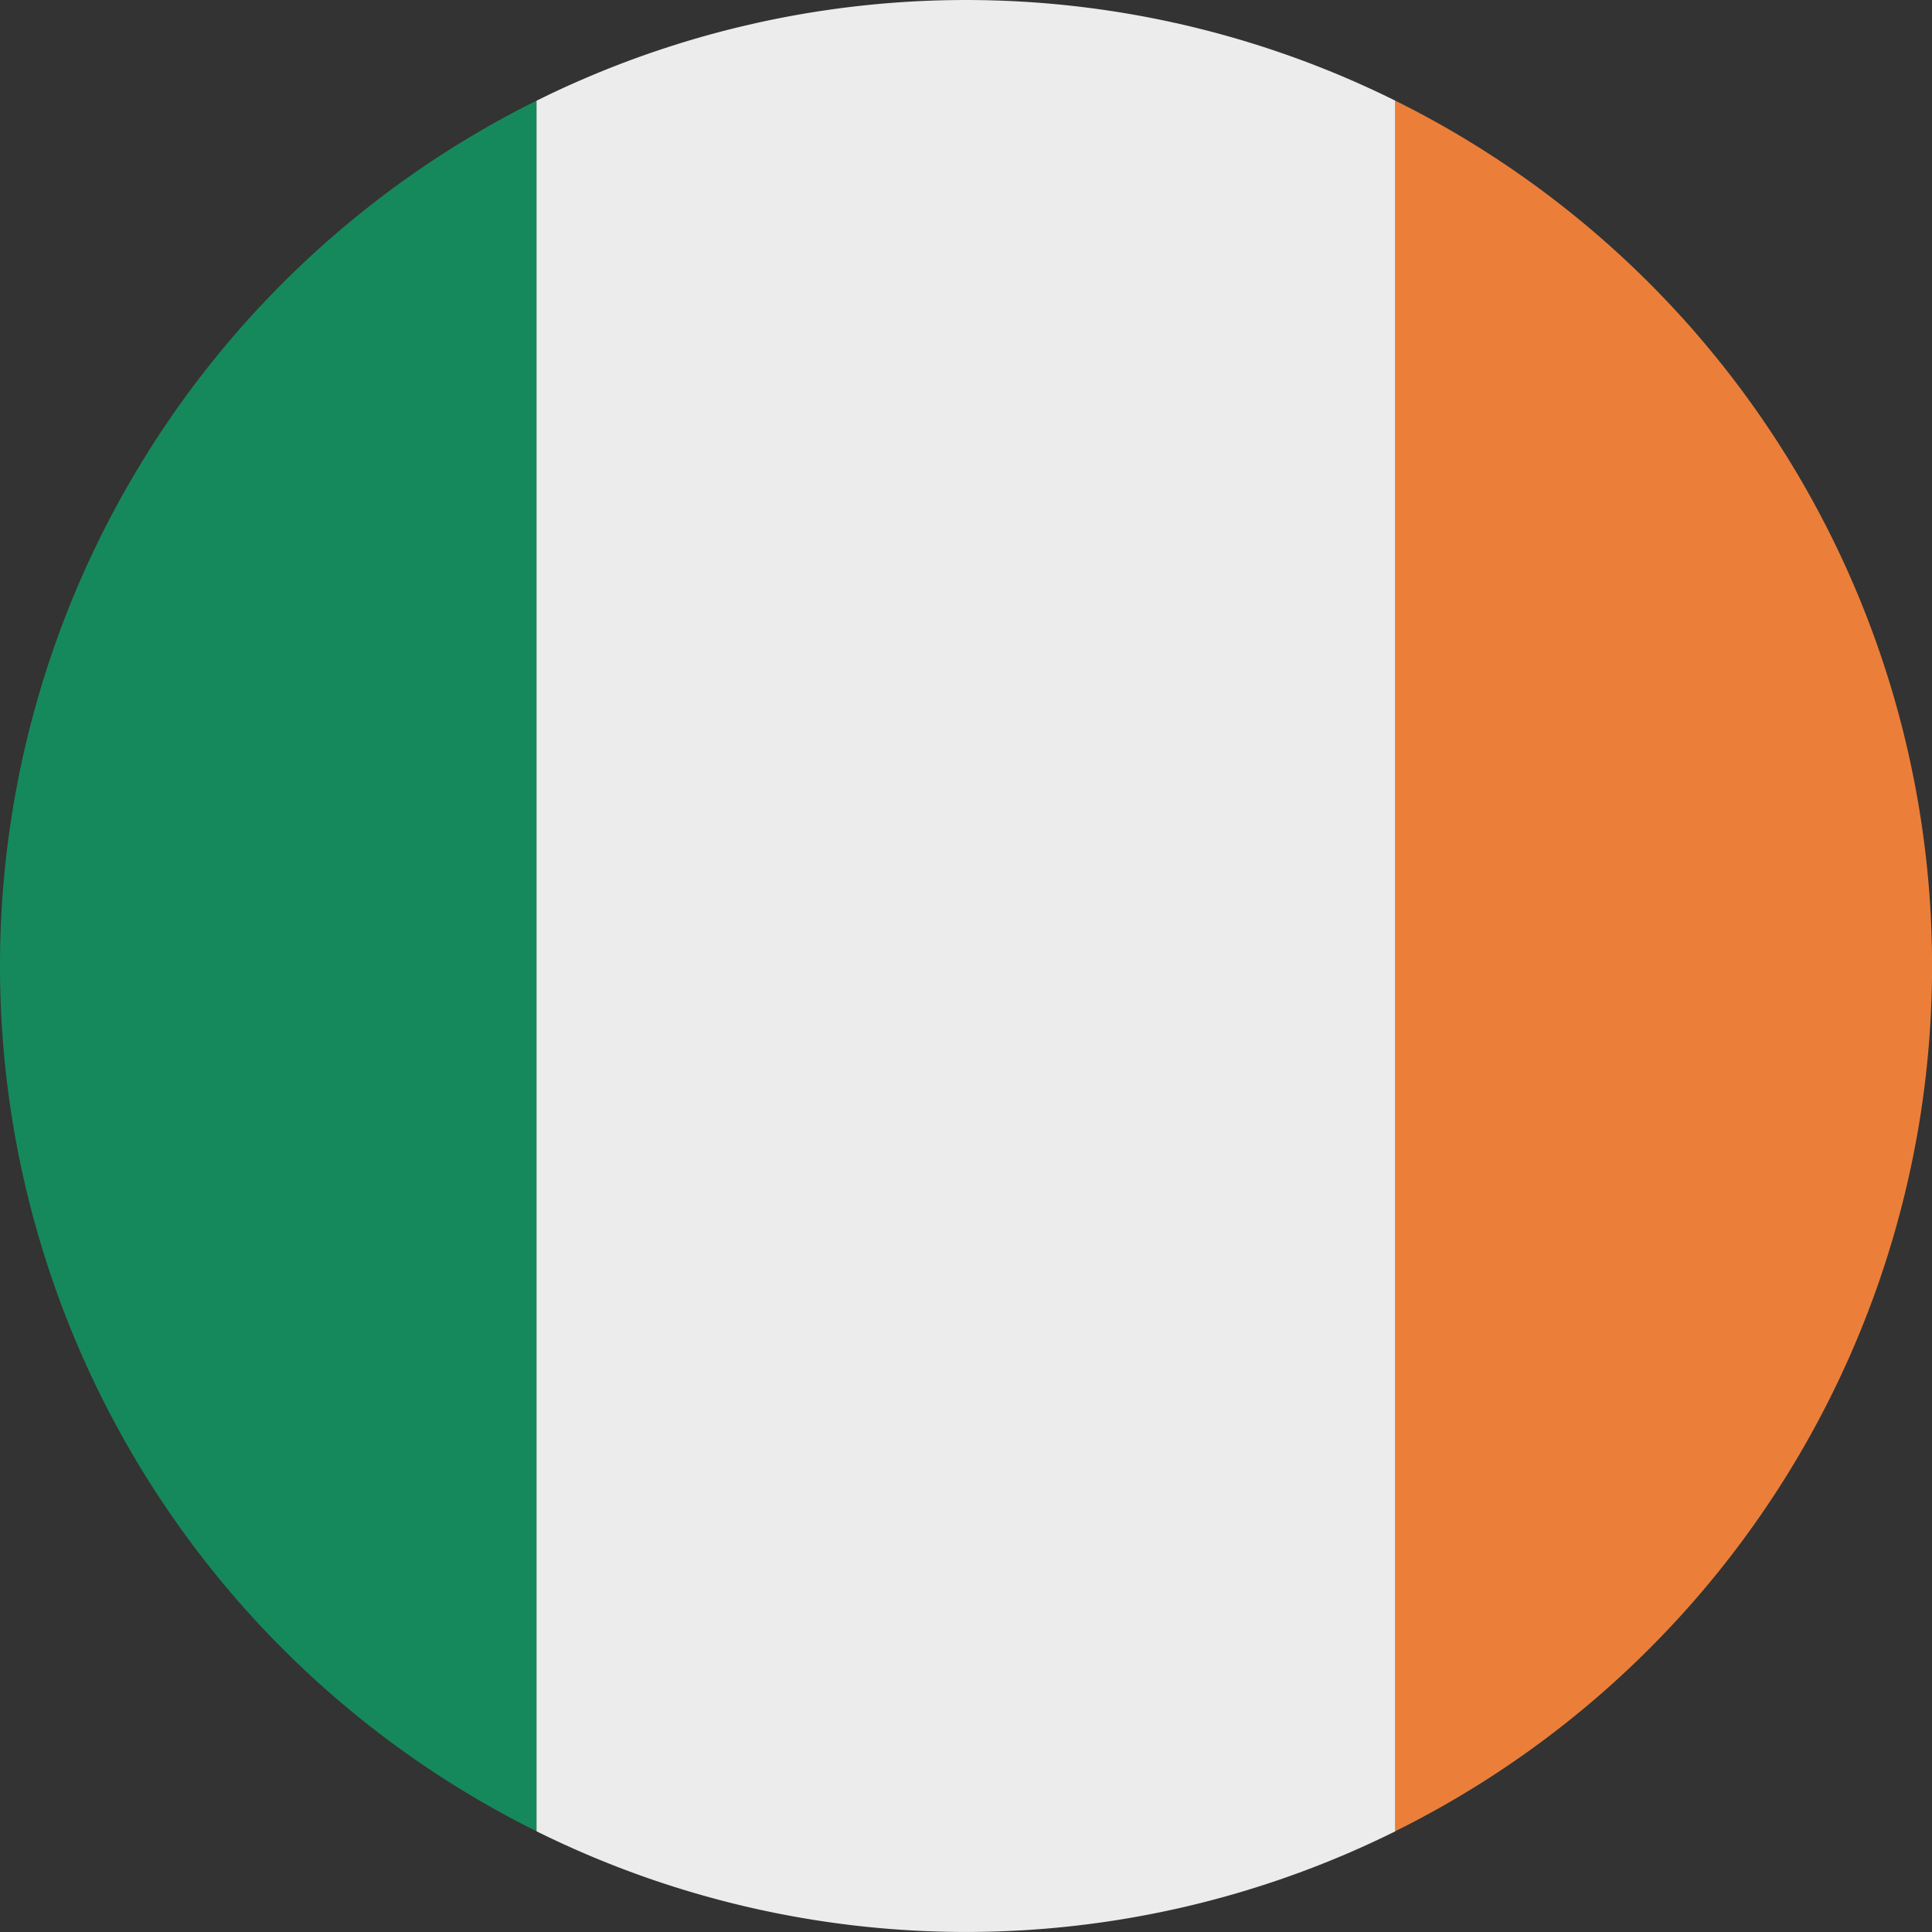
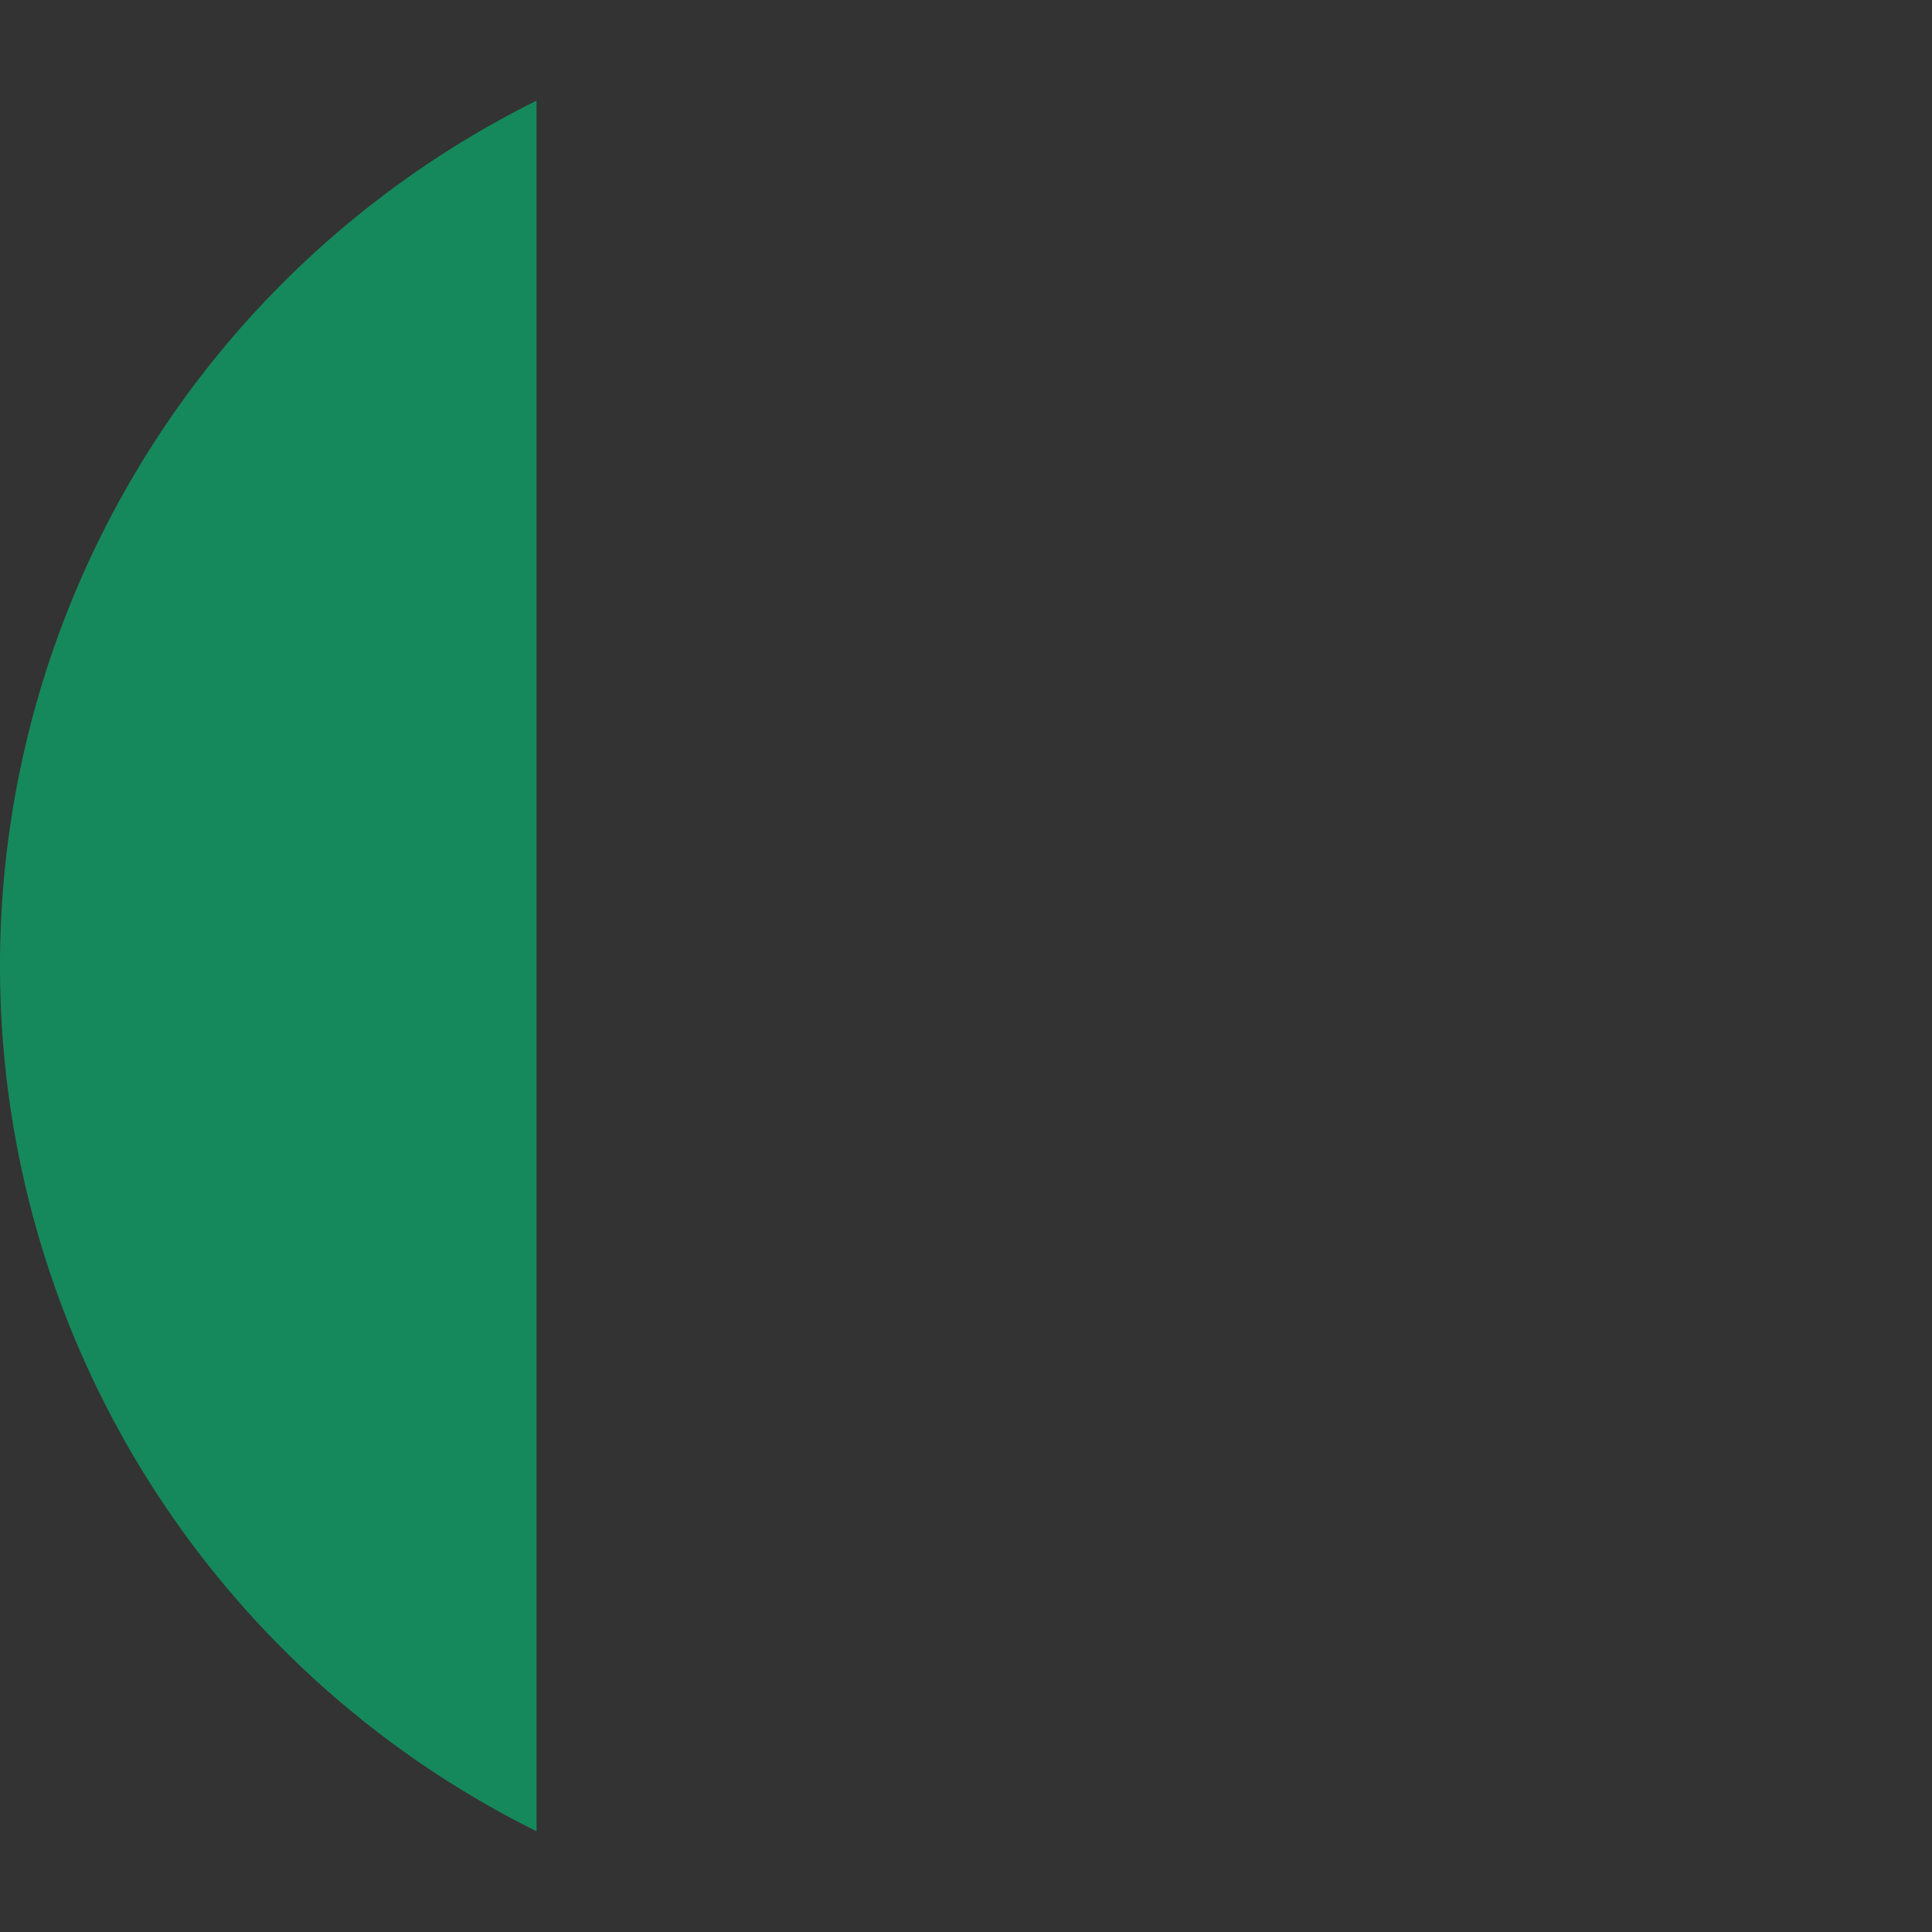
<svg xmlns="http://www.w3.org/2000/svg" width="48.59" height="48.59" viewBox="0 0 48.59 48.59">
  <rect x="0" y="0" width="48.59" height="48.59" fill="#333333" stroke="none" />
  <g id="flag_Ireland" data-name="flag Ireland" transform="translate(-8766.637 16253.79)">
    <path id="Path_61657" data-name="Path 61657" d="M501.752,28.647a24.291,24.291,0,0,0,13.494,21.762V6.885a24.291,24.291,0,0,0-13.494,21.762" transform="translate(8264.885 -16258.143)" fill="#16895c" />
-     <path id="Path_61658" data-name="Path 61658" d="M553.9,3.683a24.293,24.293,0,0,0-21.6,0V47.207a24.3,24.3,0,0,0,21.6,0Z" transform="translate(8247.831 -16254.94)" fill="#ececec" />
-     <path id="Path_61659" data-name="Path 61659" d="M594.7,28.647A24.291,24.291,0,0,0,581.2,6.885V50.408A24.291,24.291,0,0,0,594.7,28.647" transform="translate(8220.529 -16258.143)" fill="#eb7f39" />
  </g>
</svg>